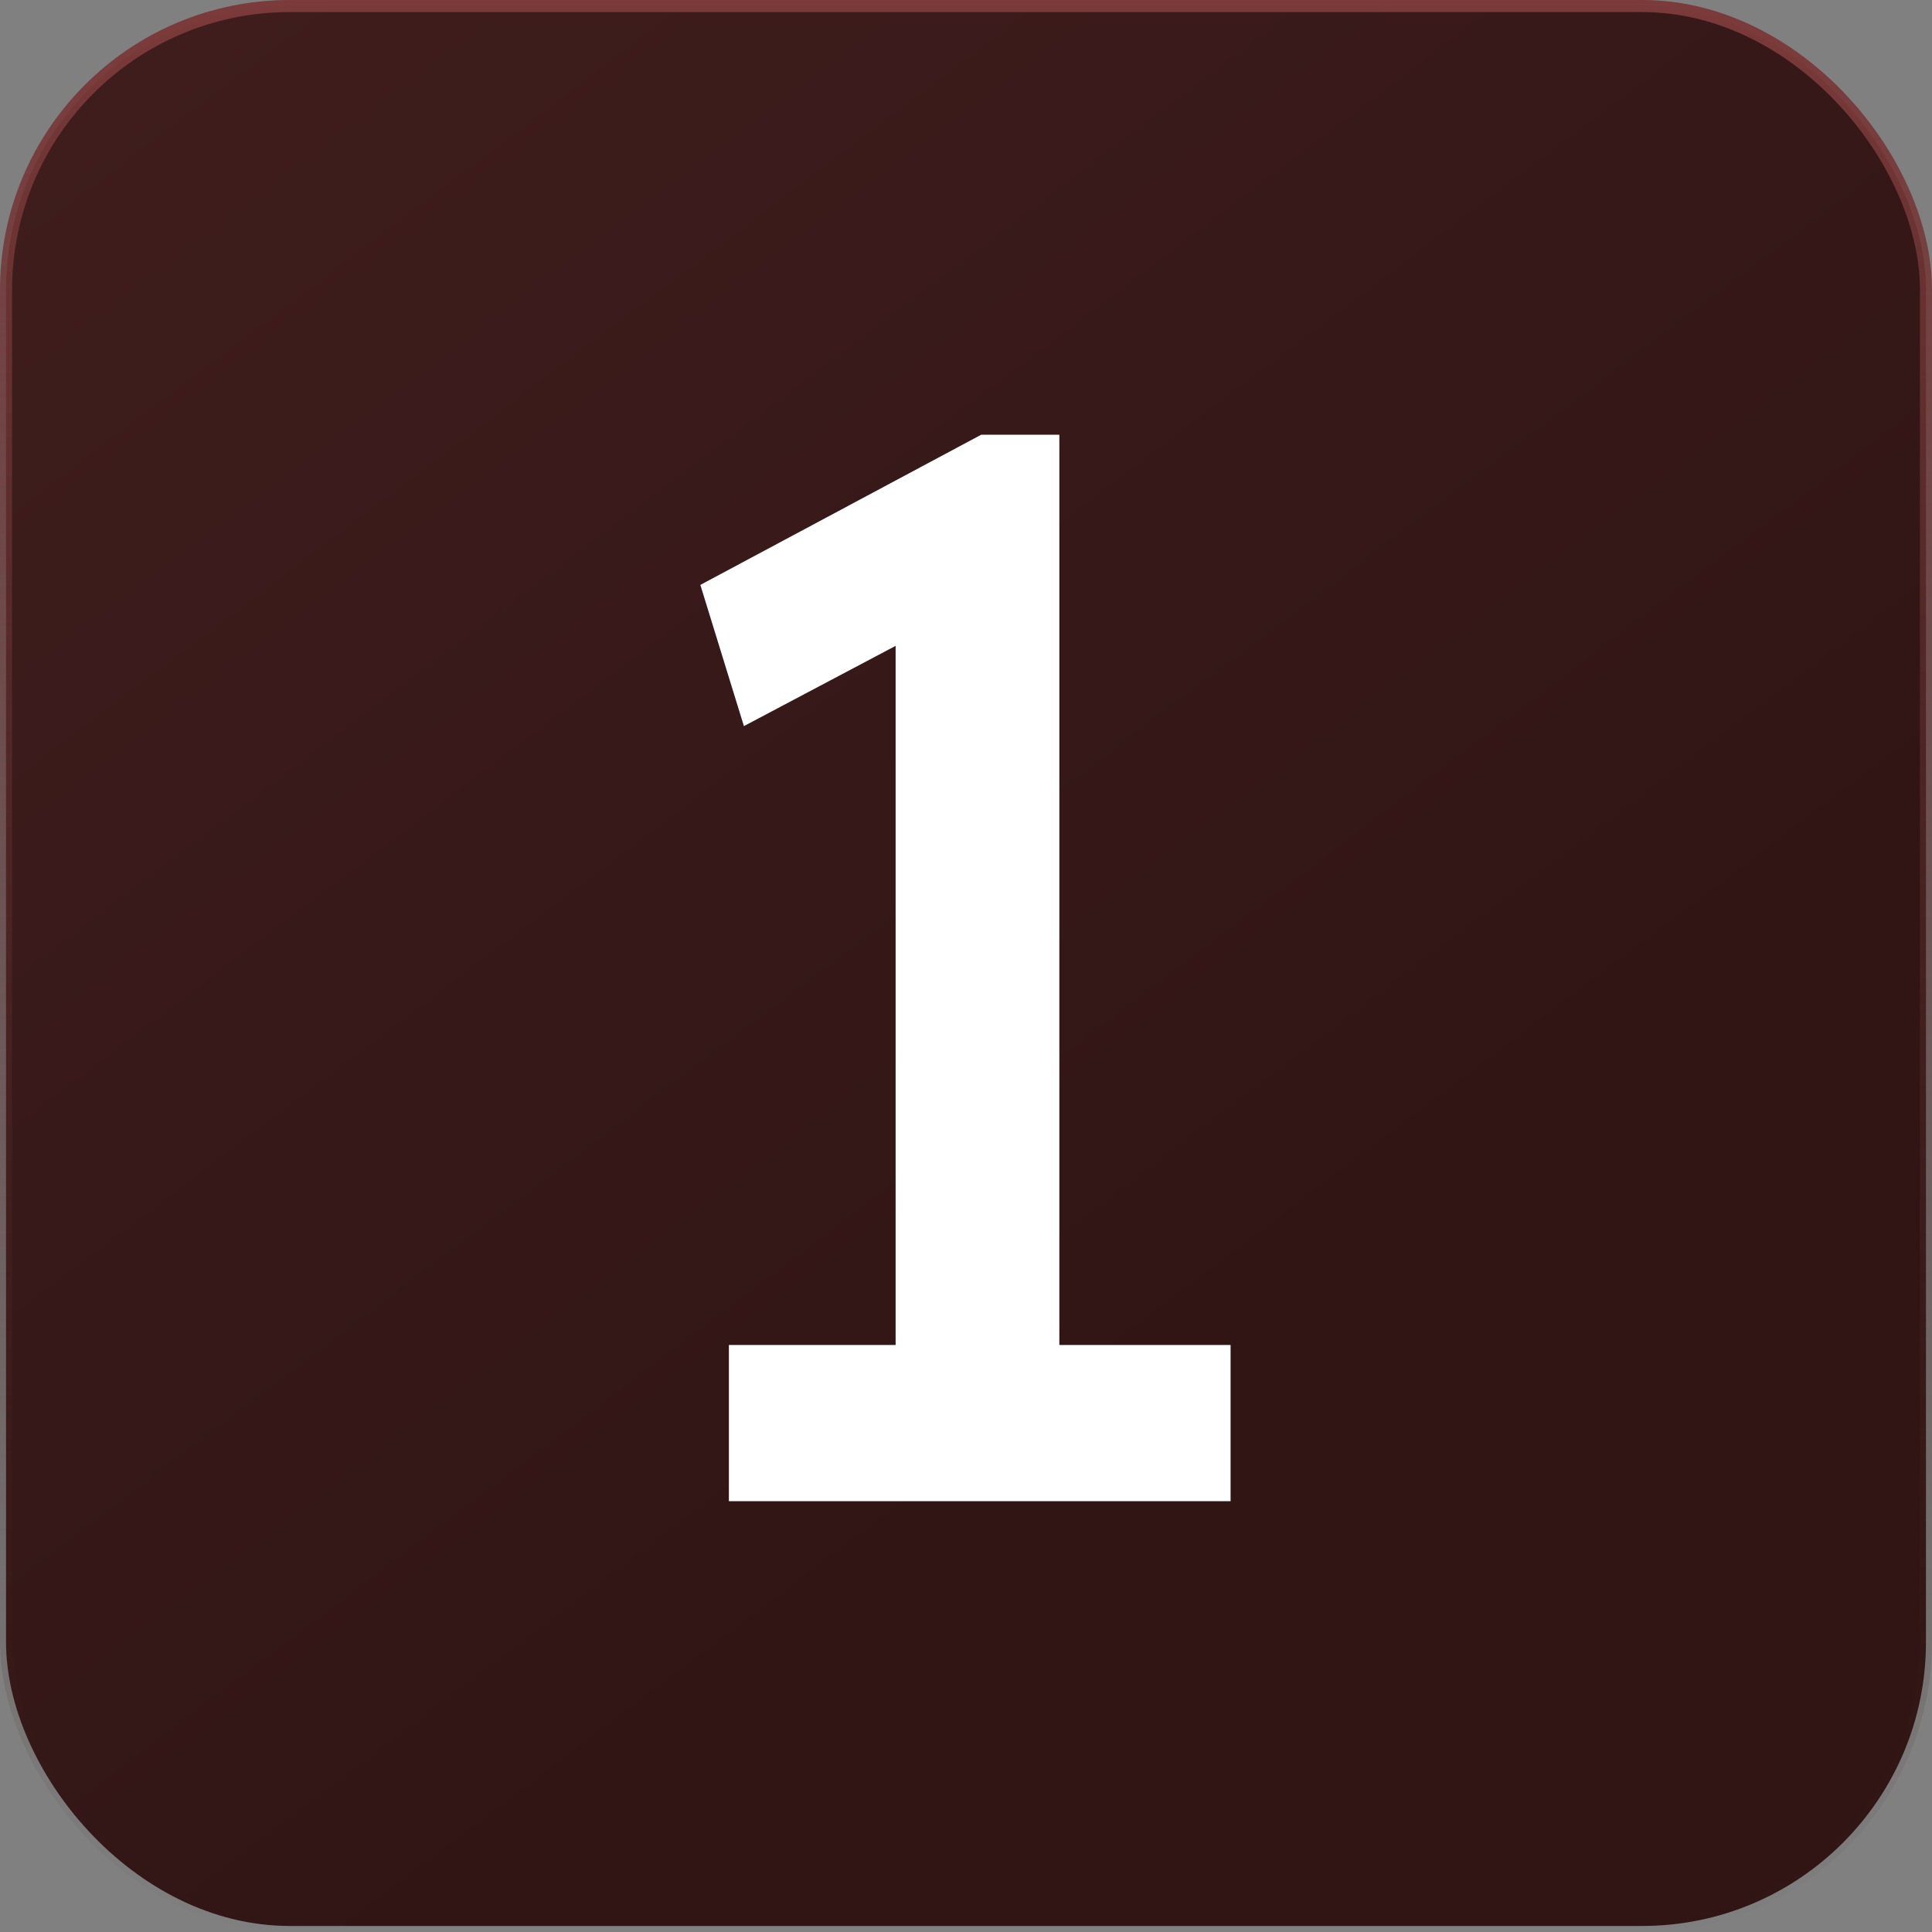
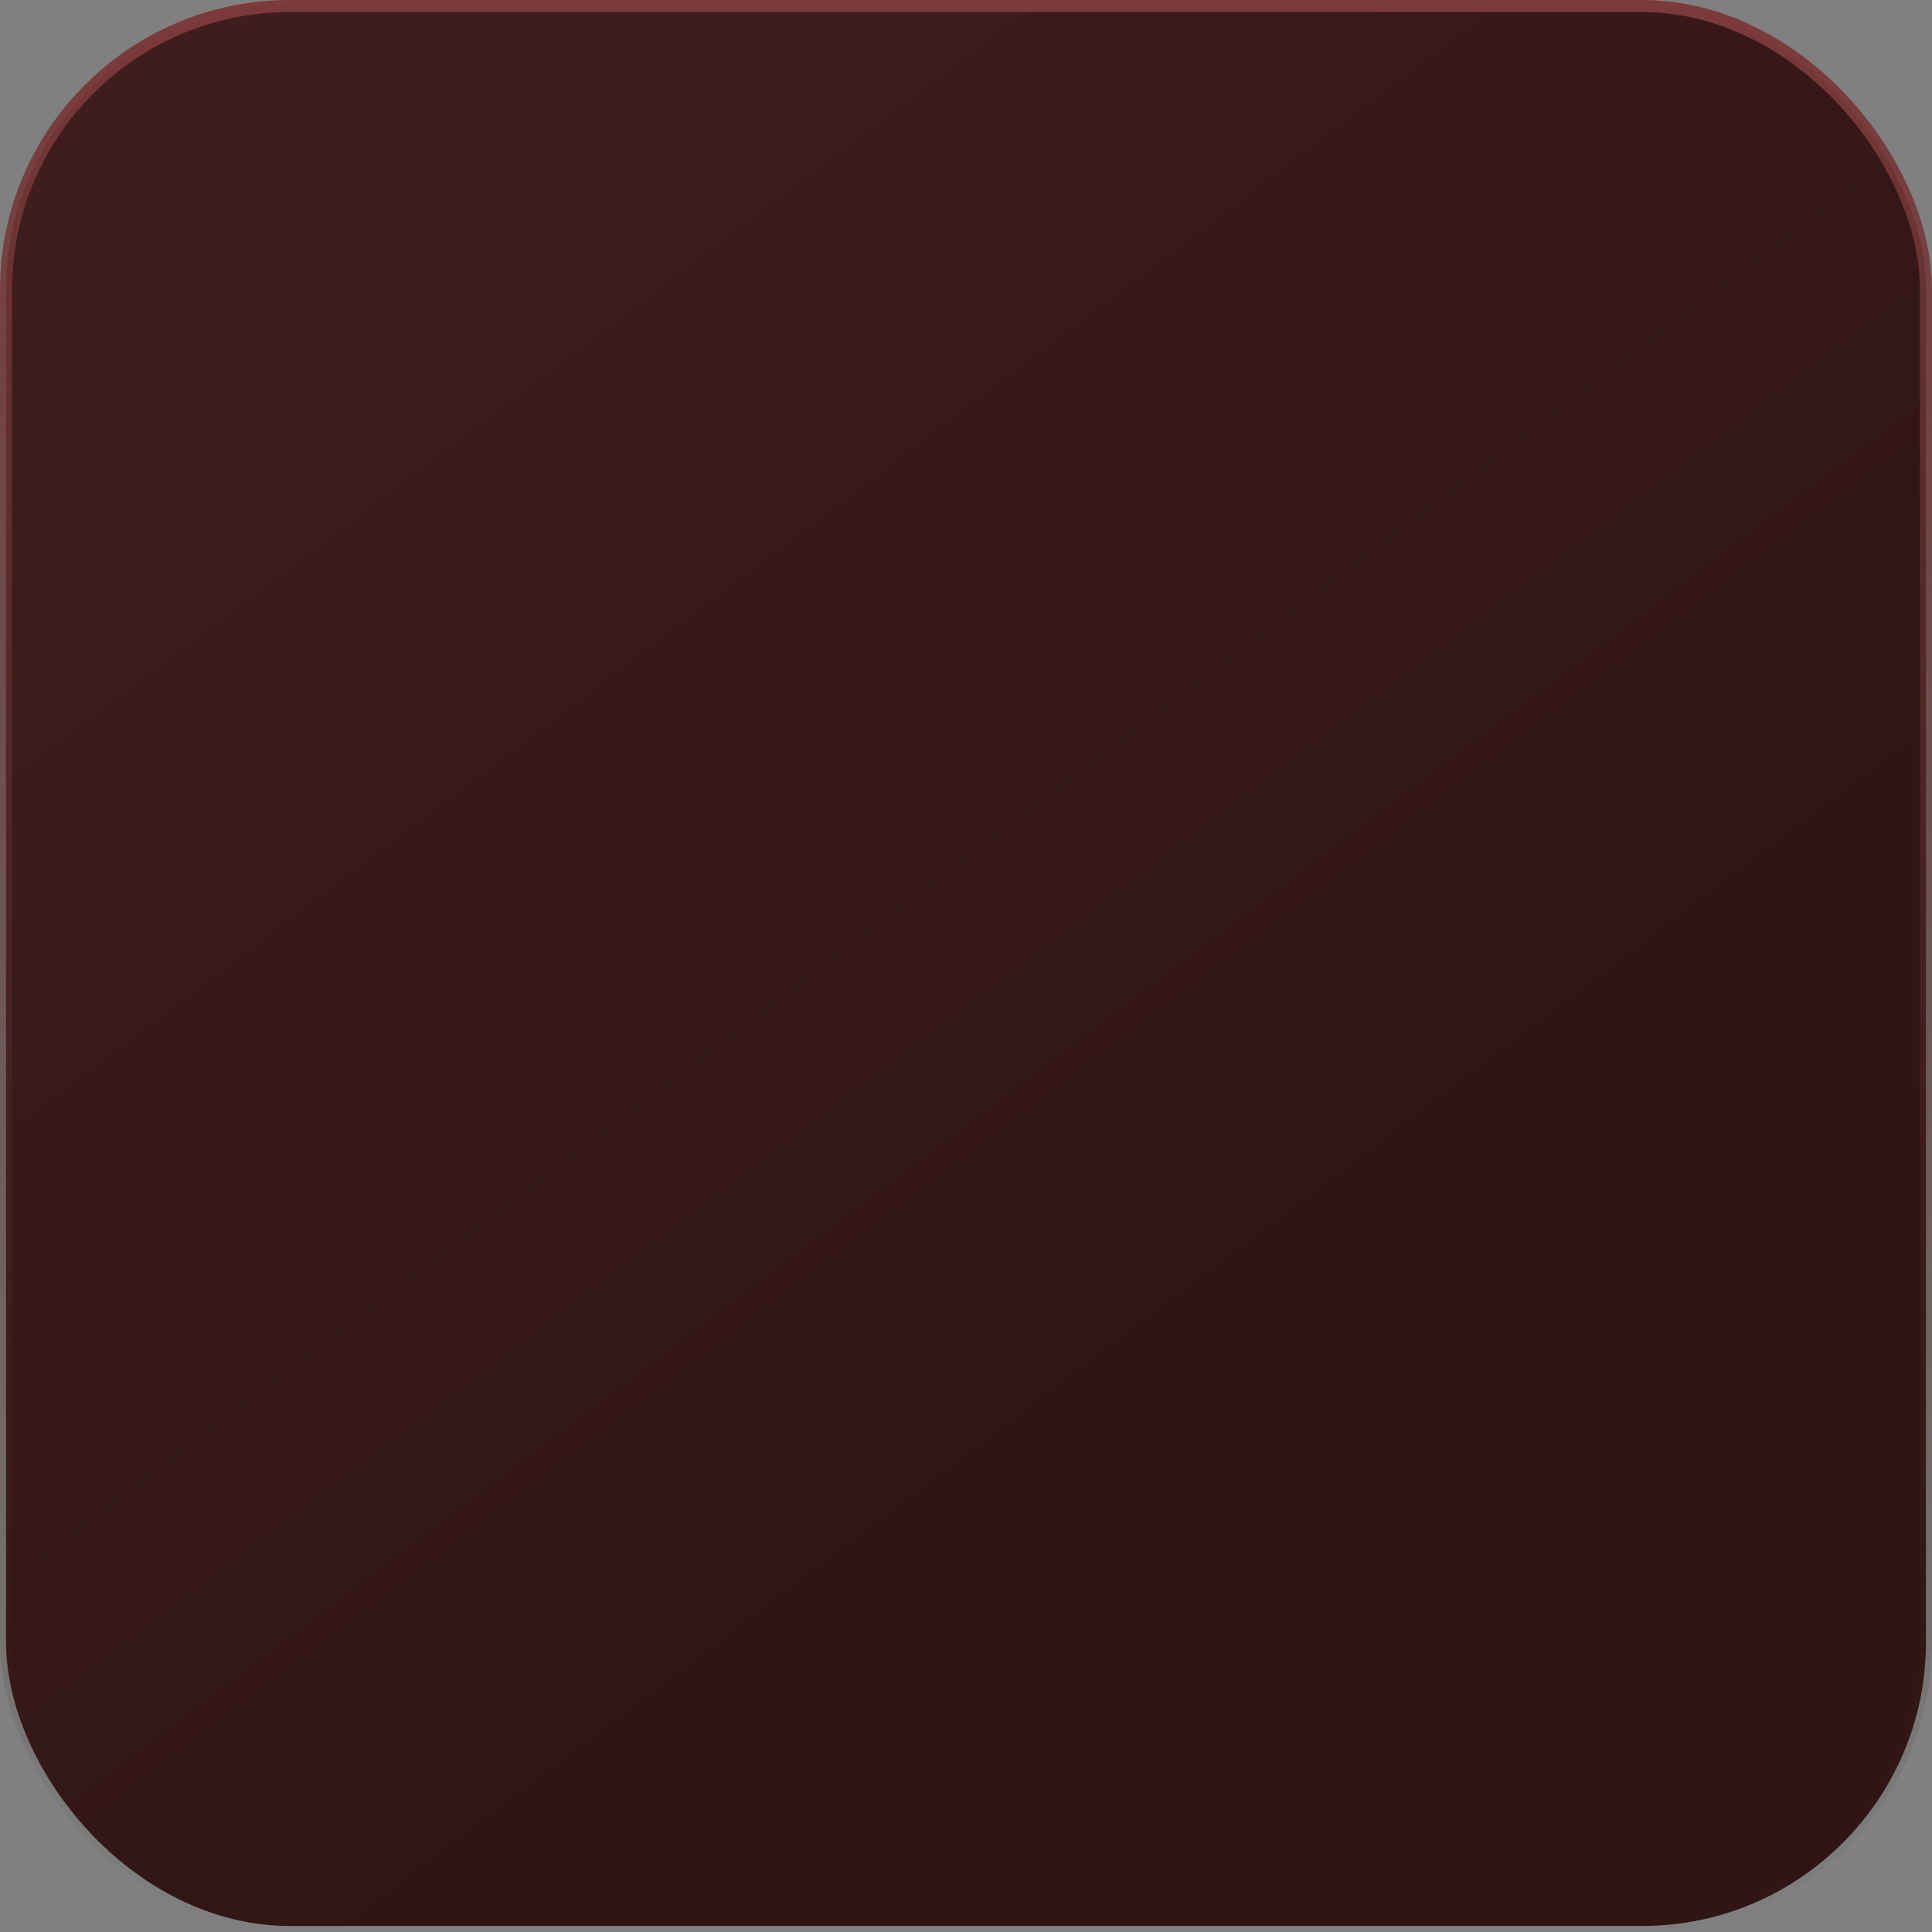
<svg xmlns="http://www.w3.org/2000/svg" width="200" height="200" viewBox="0 0 200 200" fill="none">
  <rect x="0" y="0" width="200" height="200" fill="#808080" stroke="none" />
  <rect x="0.625" y="0.625" width="198.75" height="198.75" rx="29.375" fill="url(#paint0_linear_158_159)" stroke="url(#paint1_linear_158_159)" stroke-width="1.25" />
-   <path d="M92.714 147.783V59.461L98.468 63.815L77.009 75.166L72.5 60.55L101.578 45H109.663V147.783H92.714ZM75.454 155.402V139.23H127.39V155.402H75.454Z" fill="white" />
  <defs>
    <linearGradient id="paint0_linear_158_159" x1="-68.75" y1="-101.25" x2="117.5" y2="145" gradientUnits="userSpaceOnUse">
      <stop stop-color="#4A2323" />
      <stop offset="1" stop-color="#311515" />
    </linearGradient>
    <linearGradient id="paint1_linear_158_159" x1="100" y1="0" x2="100" y2="200" gradientUnits="userSpaceOnUse">
      <stop stop-color="#7C3A3A" />
      <stop offset="1" stop-color="#351E1E" stop-opacity="0" />
    </linearGradient>
  </defs>
</svg>